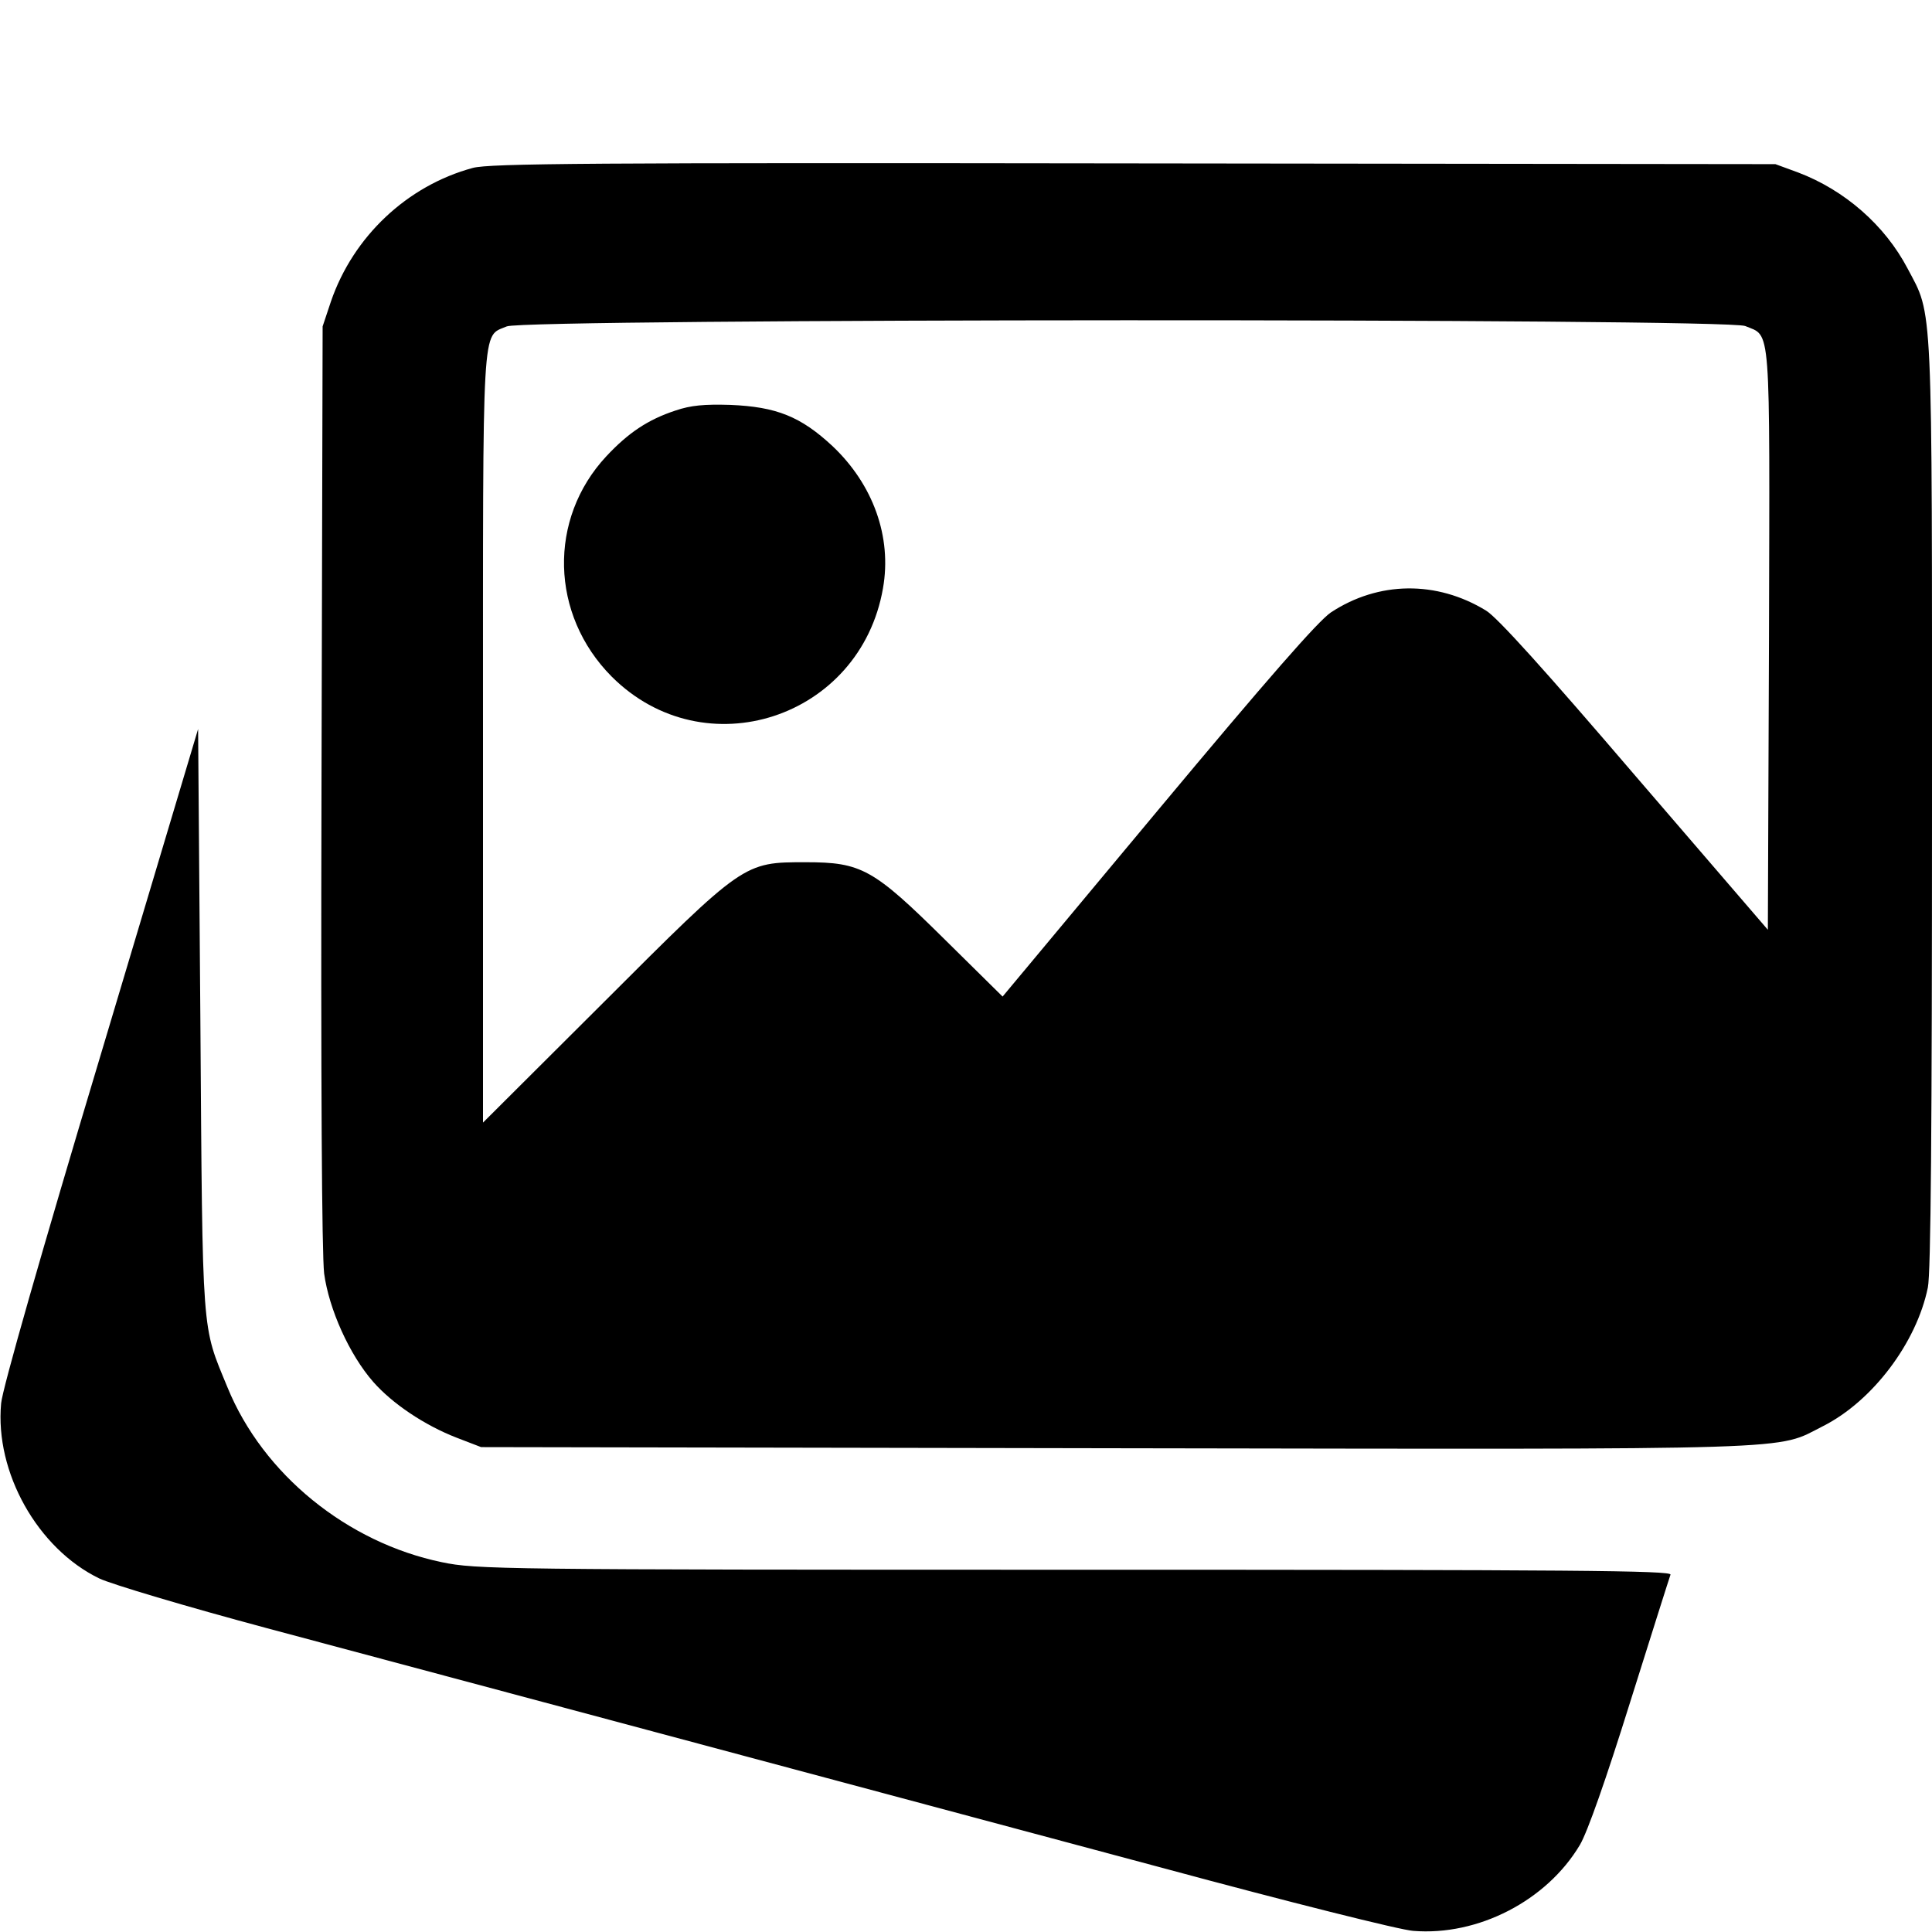
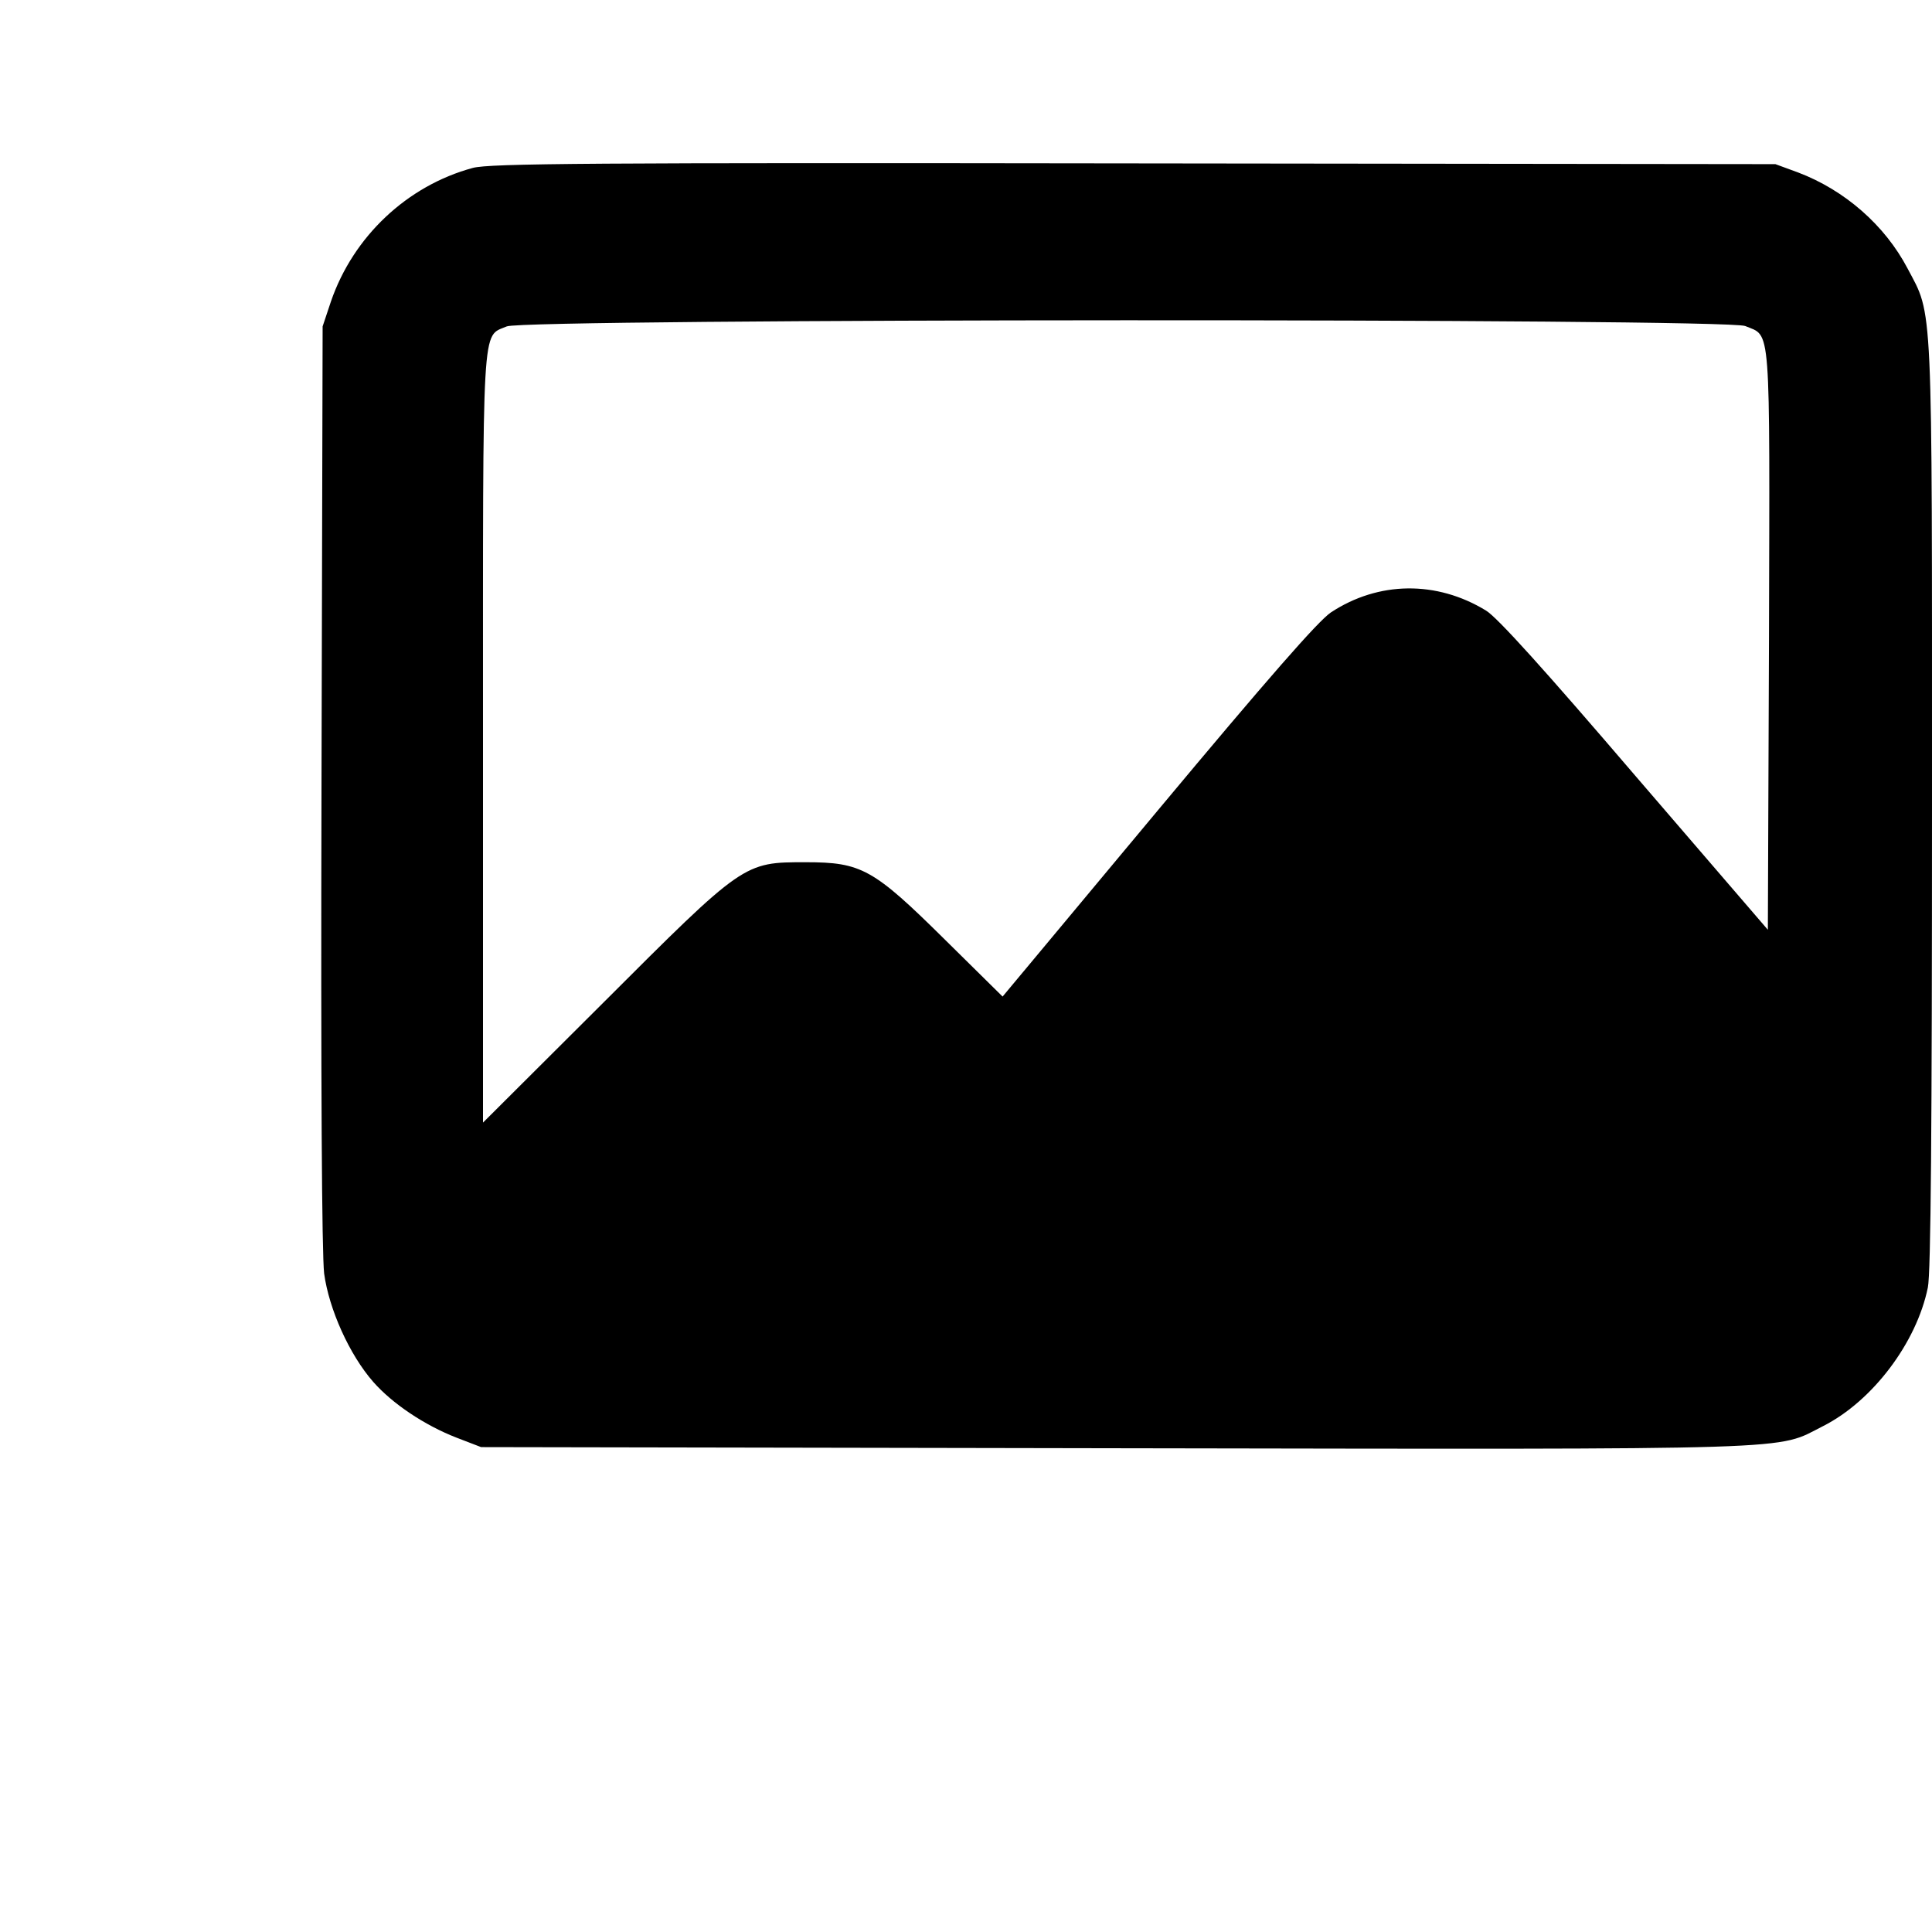
<svg xmlns="http://www.w3.org/2000/svg" version="1.0" width="512pt" height="512pt" viewBox="0 0 512 512" preserveAspectRatio="xMidYMid meet">
  <g transform="translate(0,512) scale(0.1,-0.1)" fill="#000000" stroke="none">
    <path d="M1253 4675 c-174 -47 -317 -182 -376 -354 l-22 -66 -3 -1215 c-2 -798 1 -1242 7 -1295 13 -95 67 -215 130 -287 51 -58 136 -115 221 -148 l65 -25 1683 -3 c1853 -3 1745 -6 1874 59 130 66 247 220 277 367 8 37 11 428 11 1280 0 1358 3 1292 -65 1421 -60 114 -166 207 -290 254 l-60 22 -1700 2 c-1438 2 -1708 0 -1752 -12z m3372 -419 c69 -29 65 21 63 -831 l-3 -769 -352 409 c-238 278 -365 419 -395 437 -131 80 -285 78 -411 -5 -34 -23 -167 -175 -459 -525 l-411 -493 -152 150 c-191 189 -222 206 -370 206 -164 0 -163 1 -537 -373 l-318 -317 0 1018 c0 1125 -4 1063 63 1092 48 21 3231 22 3282 1z" />
-     <path d="M1790 4032 c-73 -24 -125 -59 -183 -121 -155 -166 -149 -420 14 -584 246 -246 659 -111 719 234 24 136 -26 275 -134 377 -84 78 -148 104 -271 109 -68 2 -104 -1 -145 -15z" />
-     <path d="M267 2325 c-157 -523 -261 -887 -264 -924 -17 -183 97 -385 260 -464 31 -15 232 -75 445 -132 359 -96 808 -216 2372 -635 333 -90 632 -165 665 -167 172 -14 354 80 442 228 20 34 69 173 133 378 56 178 104 330 107 338 4 11 -257 13 -1578 13 -1527 0 -1587 1 -1678 20 -251 52 -474 233 -568 463 -69 168 -66 122 -72 974 l-6 771 -258 -863z" />
  </g>
</svg>